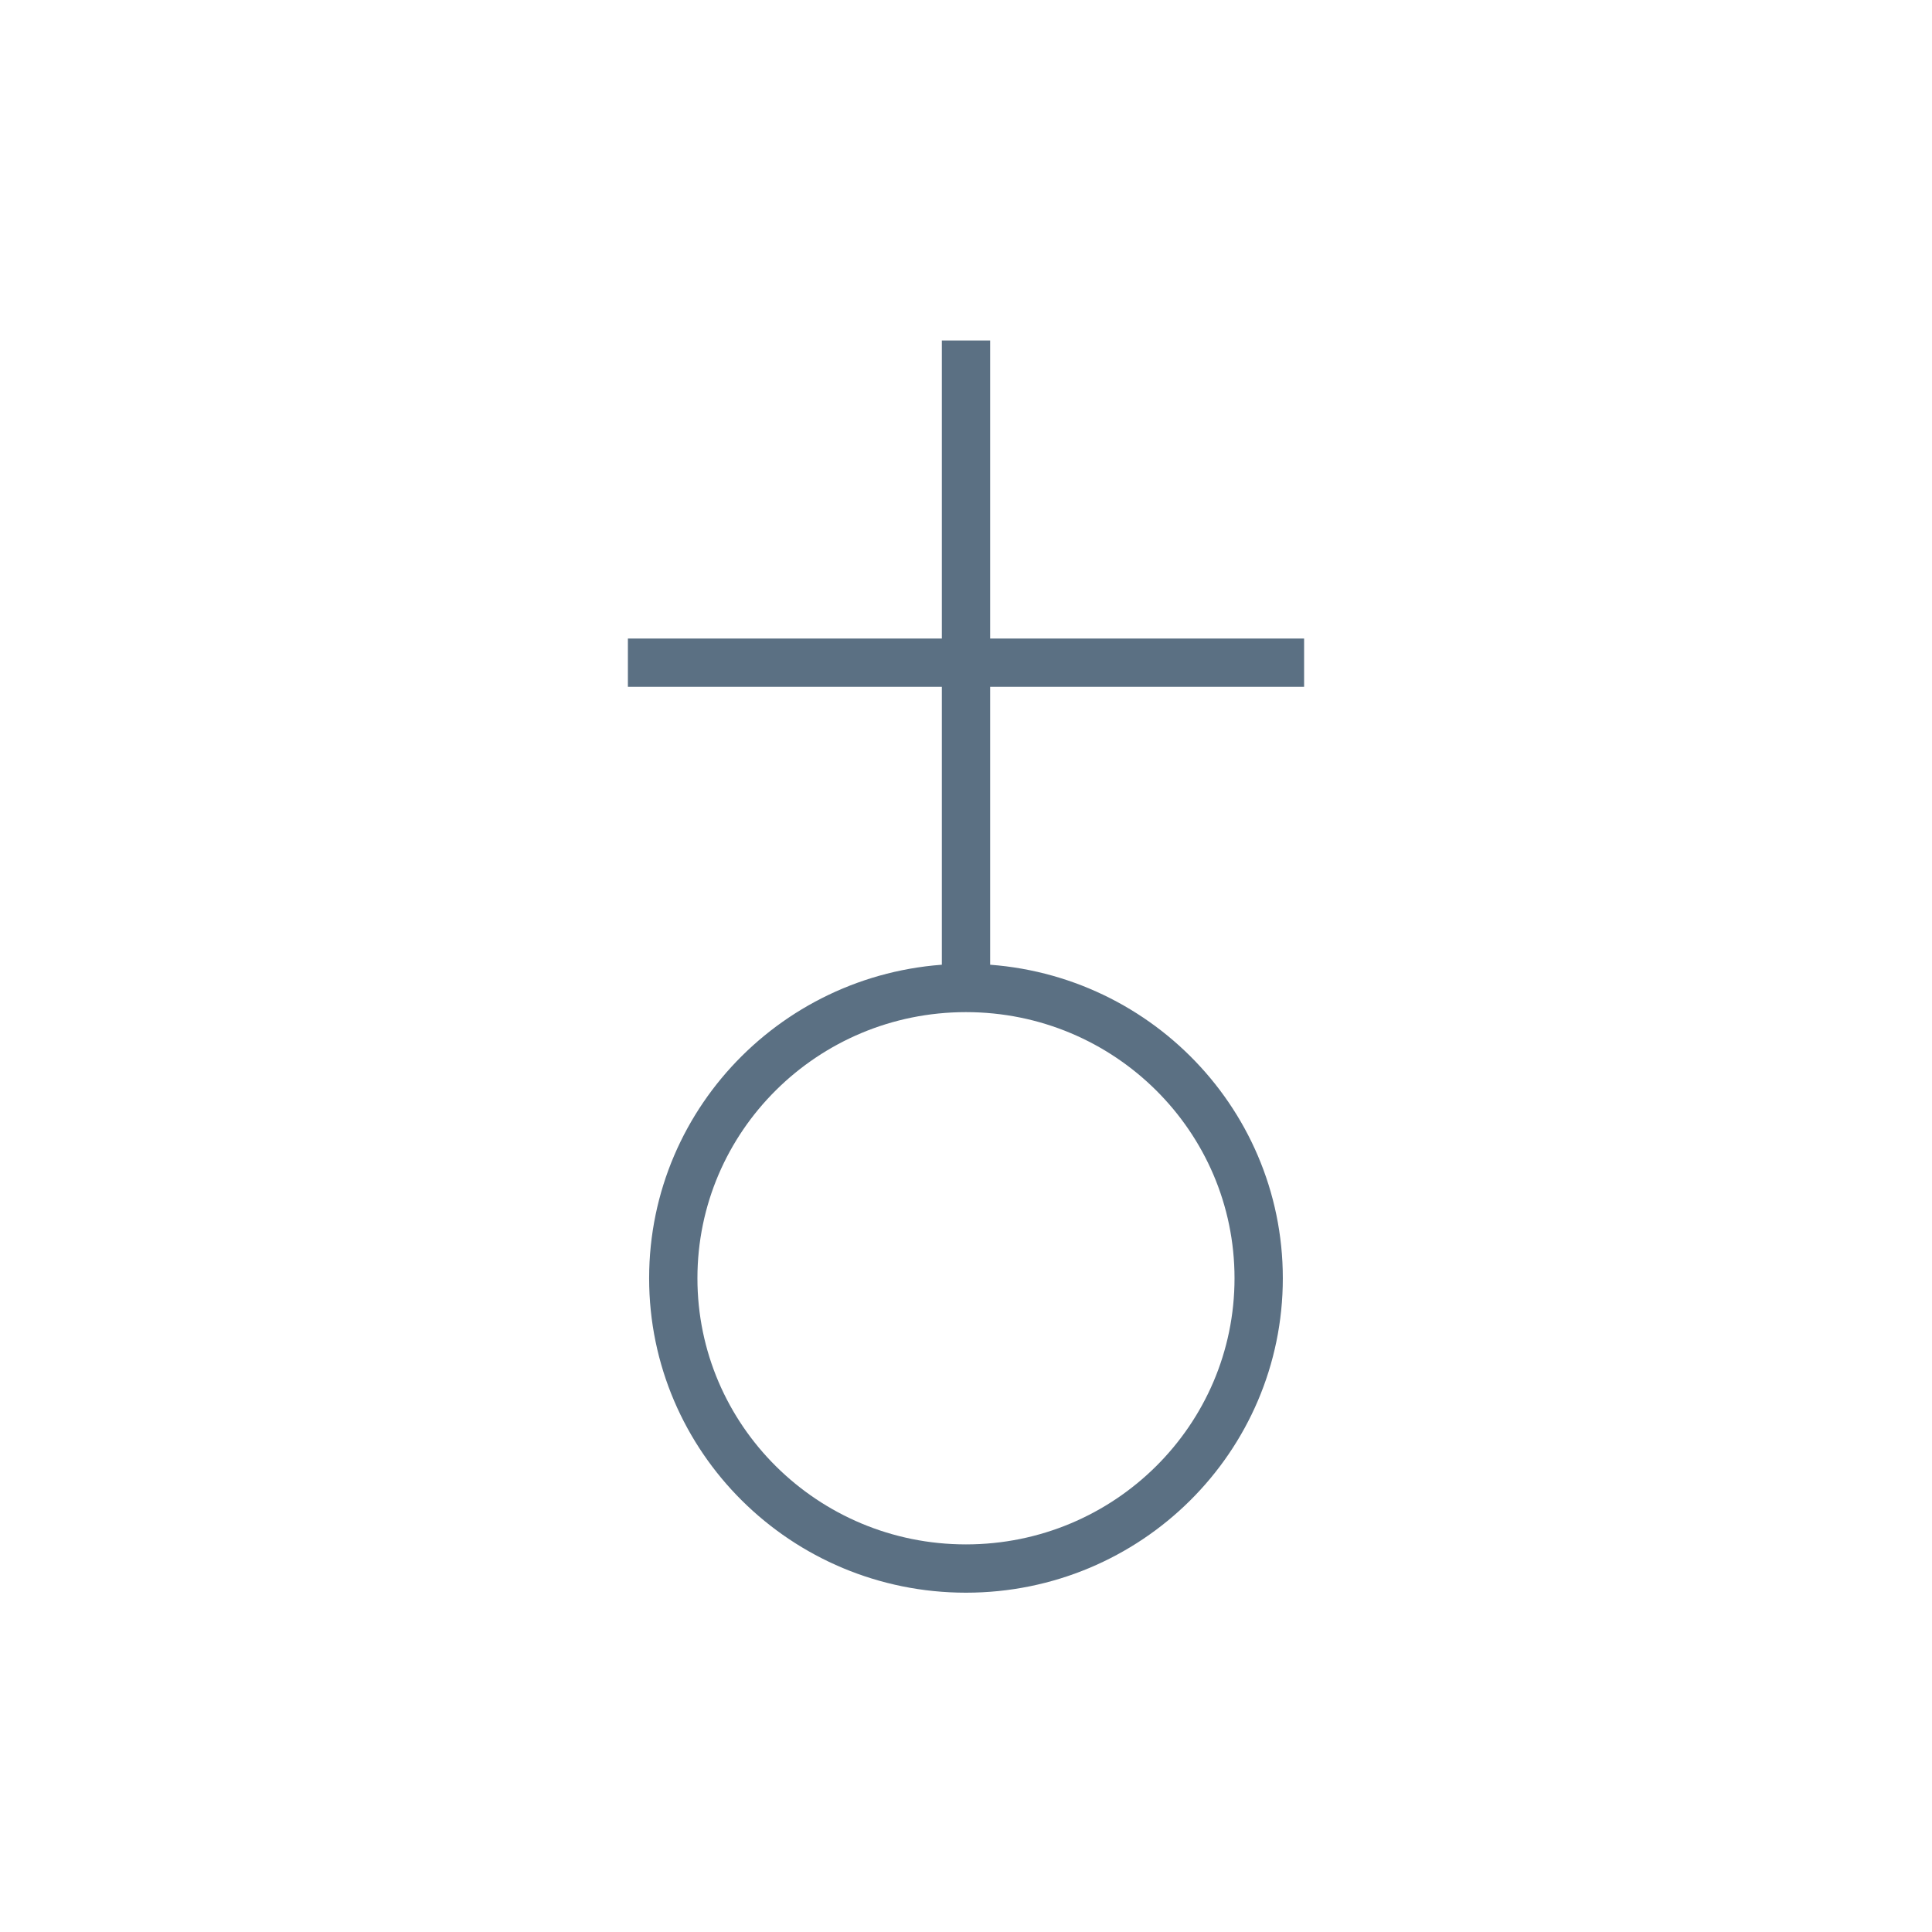
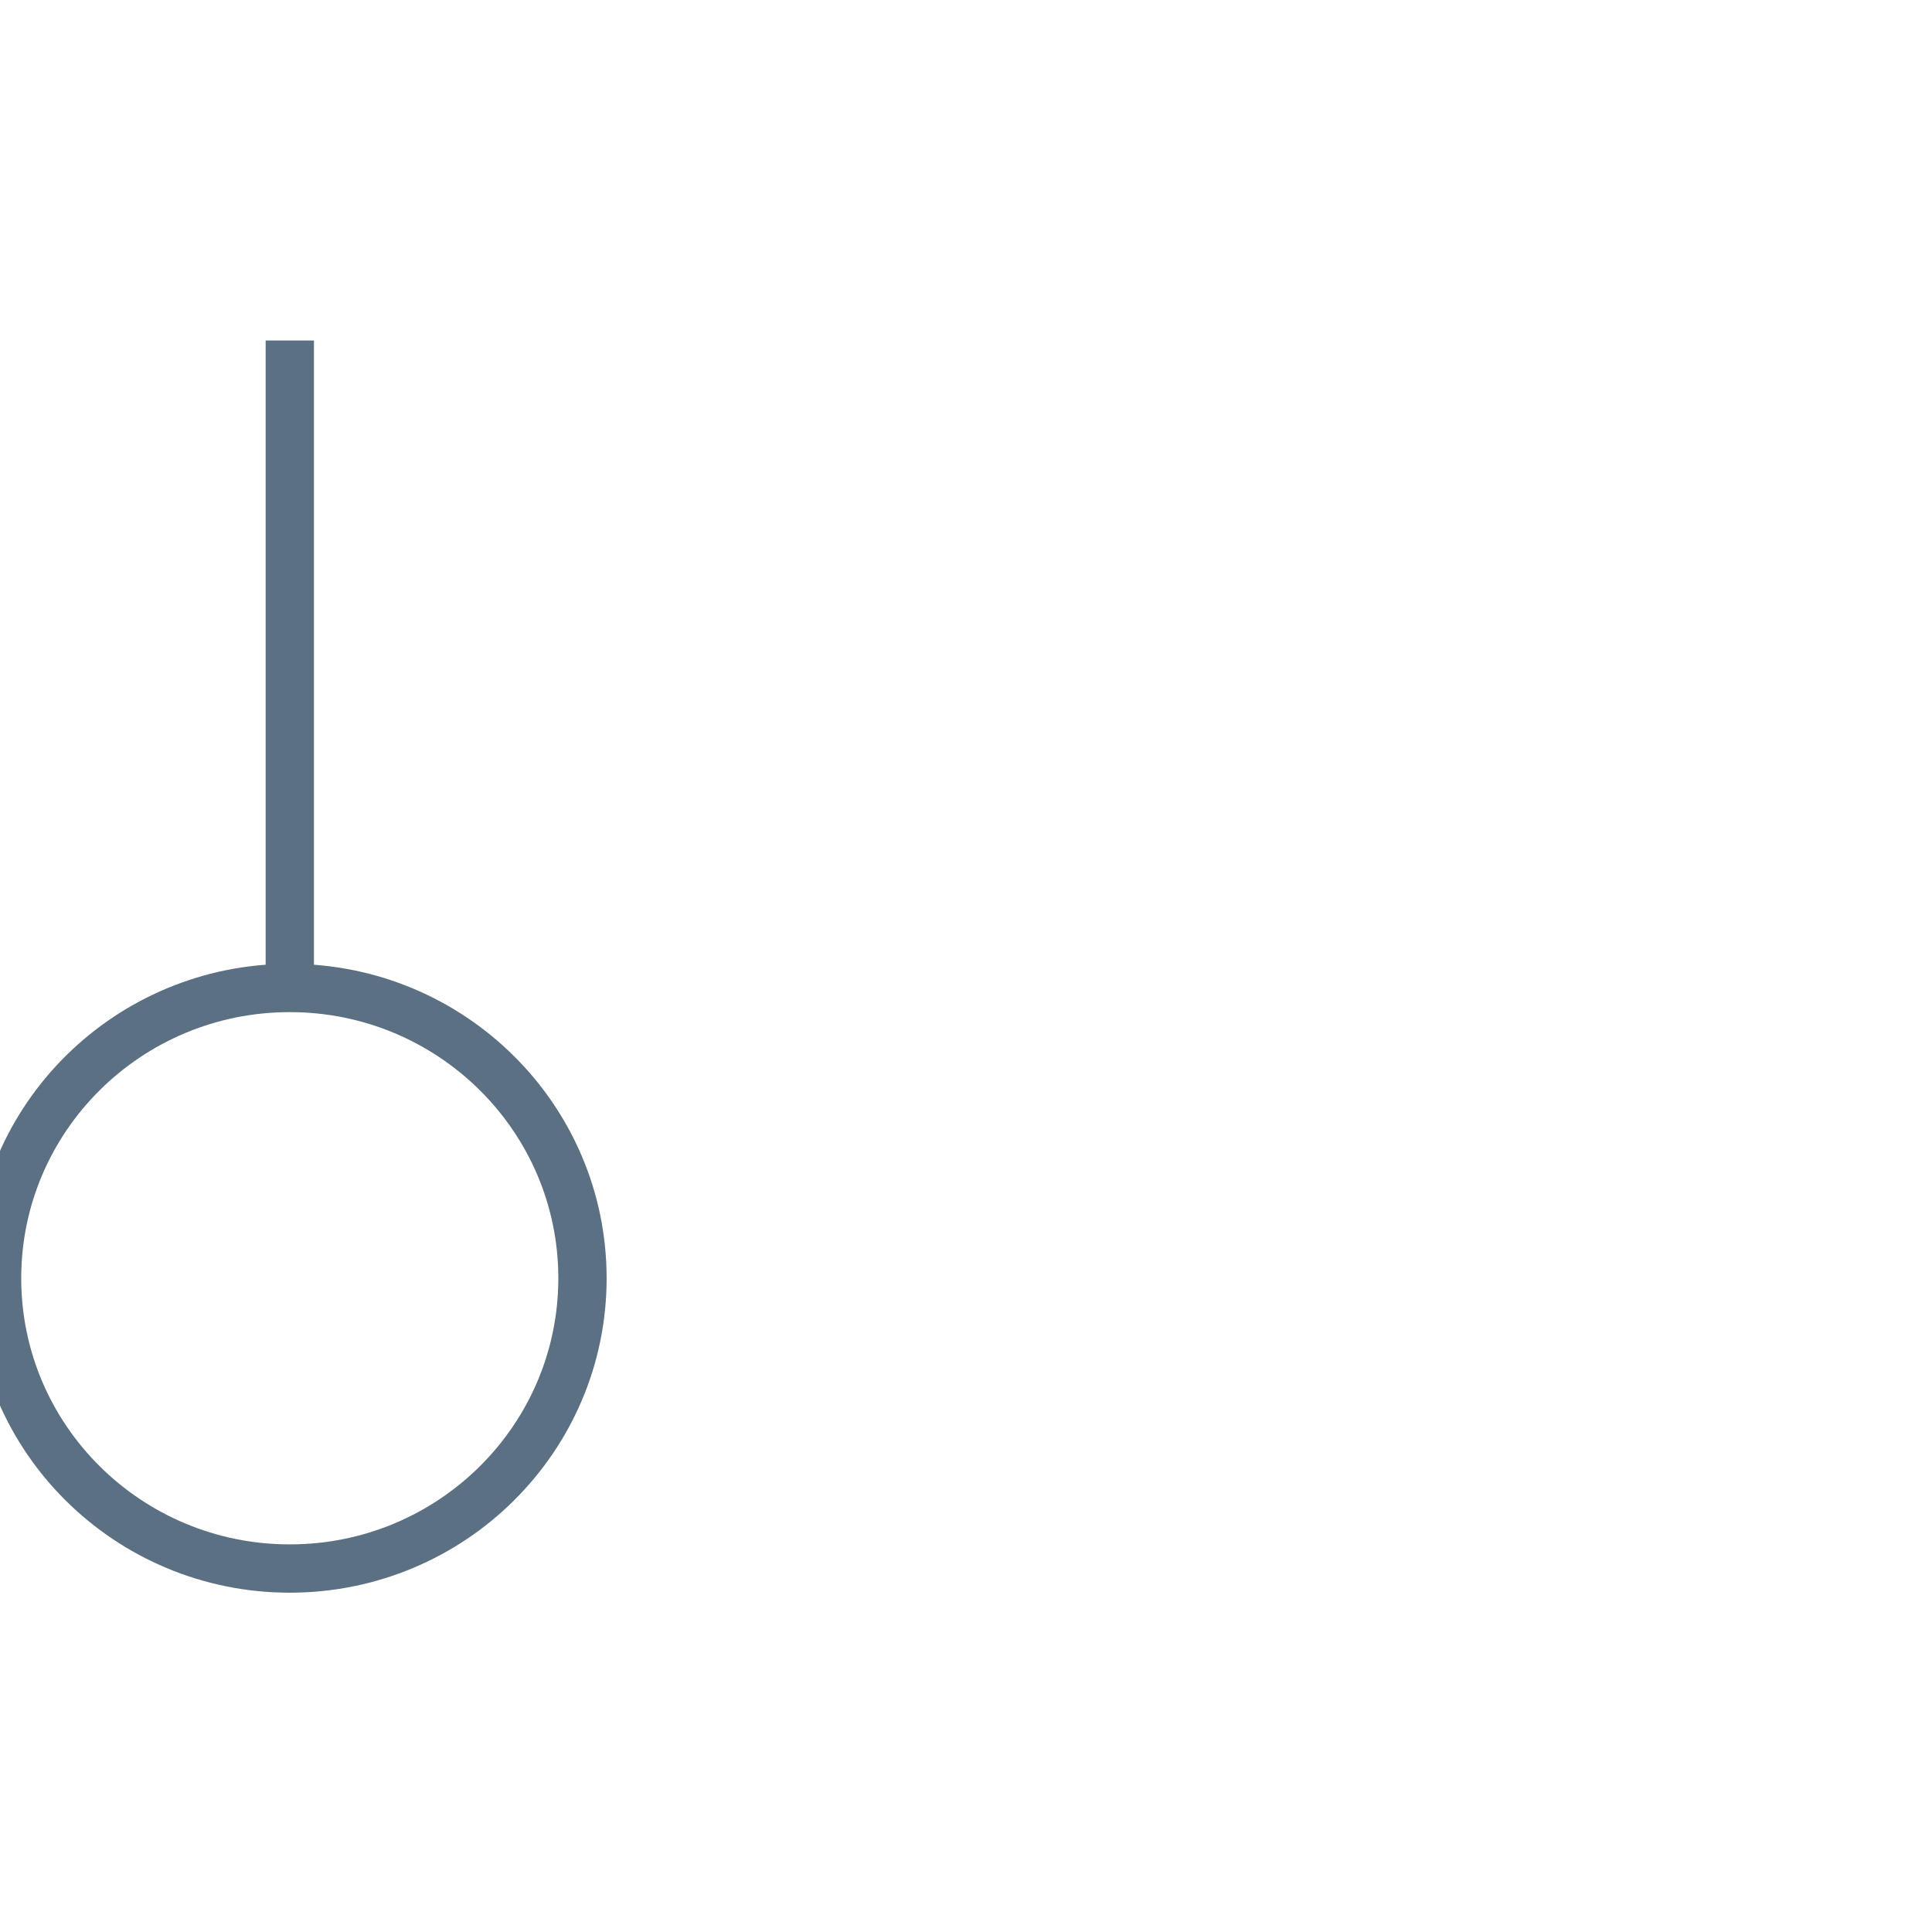
<svg xmlns="http://www.w3.org/2000/svg" width="80" height="80" fill="none" version="1.1" viewBox="0 0 80 80">
-   <path d="m26 27.44h28m-14-13.34v27.04m-.001 23.81c6.695 0 12.12-5.382 12.12-12.02 0-6.638-5.428-12.02-12.12-12.02-6.695 0-12.12 5.382-12.12 12.02 0 6.638 5.428 12.02 12.12 12.02z" stroke="#5b7083" stroke-width="2" />
+   <path d="m26 27.44m-14-13.34v27.04m-.001 23.81c6.695 0 12.12-5.382 12.12-12.02 0-6.638-5.428-12.02-12.12-12.02-6.695 0-12.12 5.382-12.12 12.02 0 6.638 5.428 12.02 12.12 12.02z" stroke="#5b7083" stroke-width="2" />
</svg>